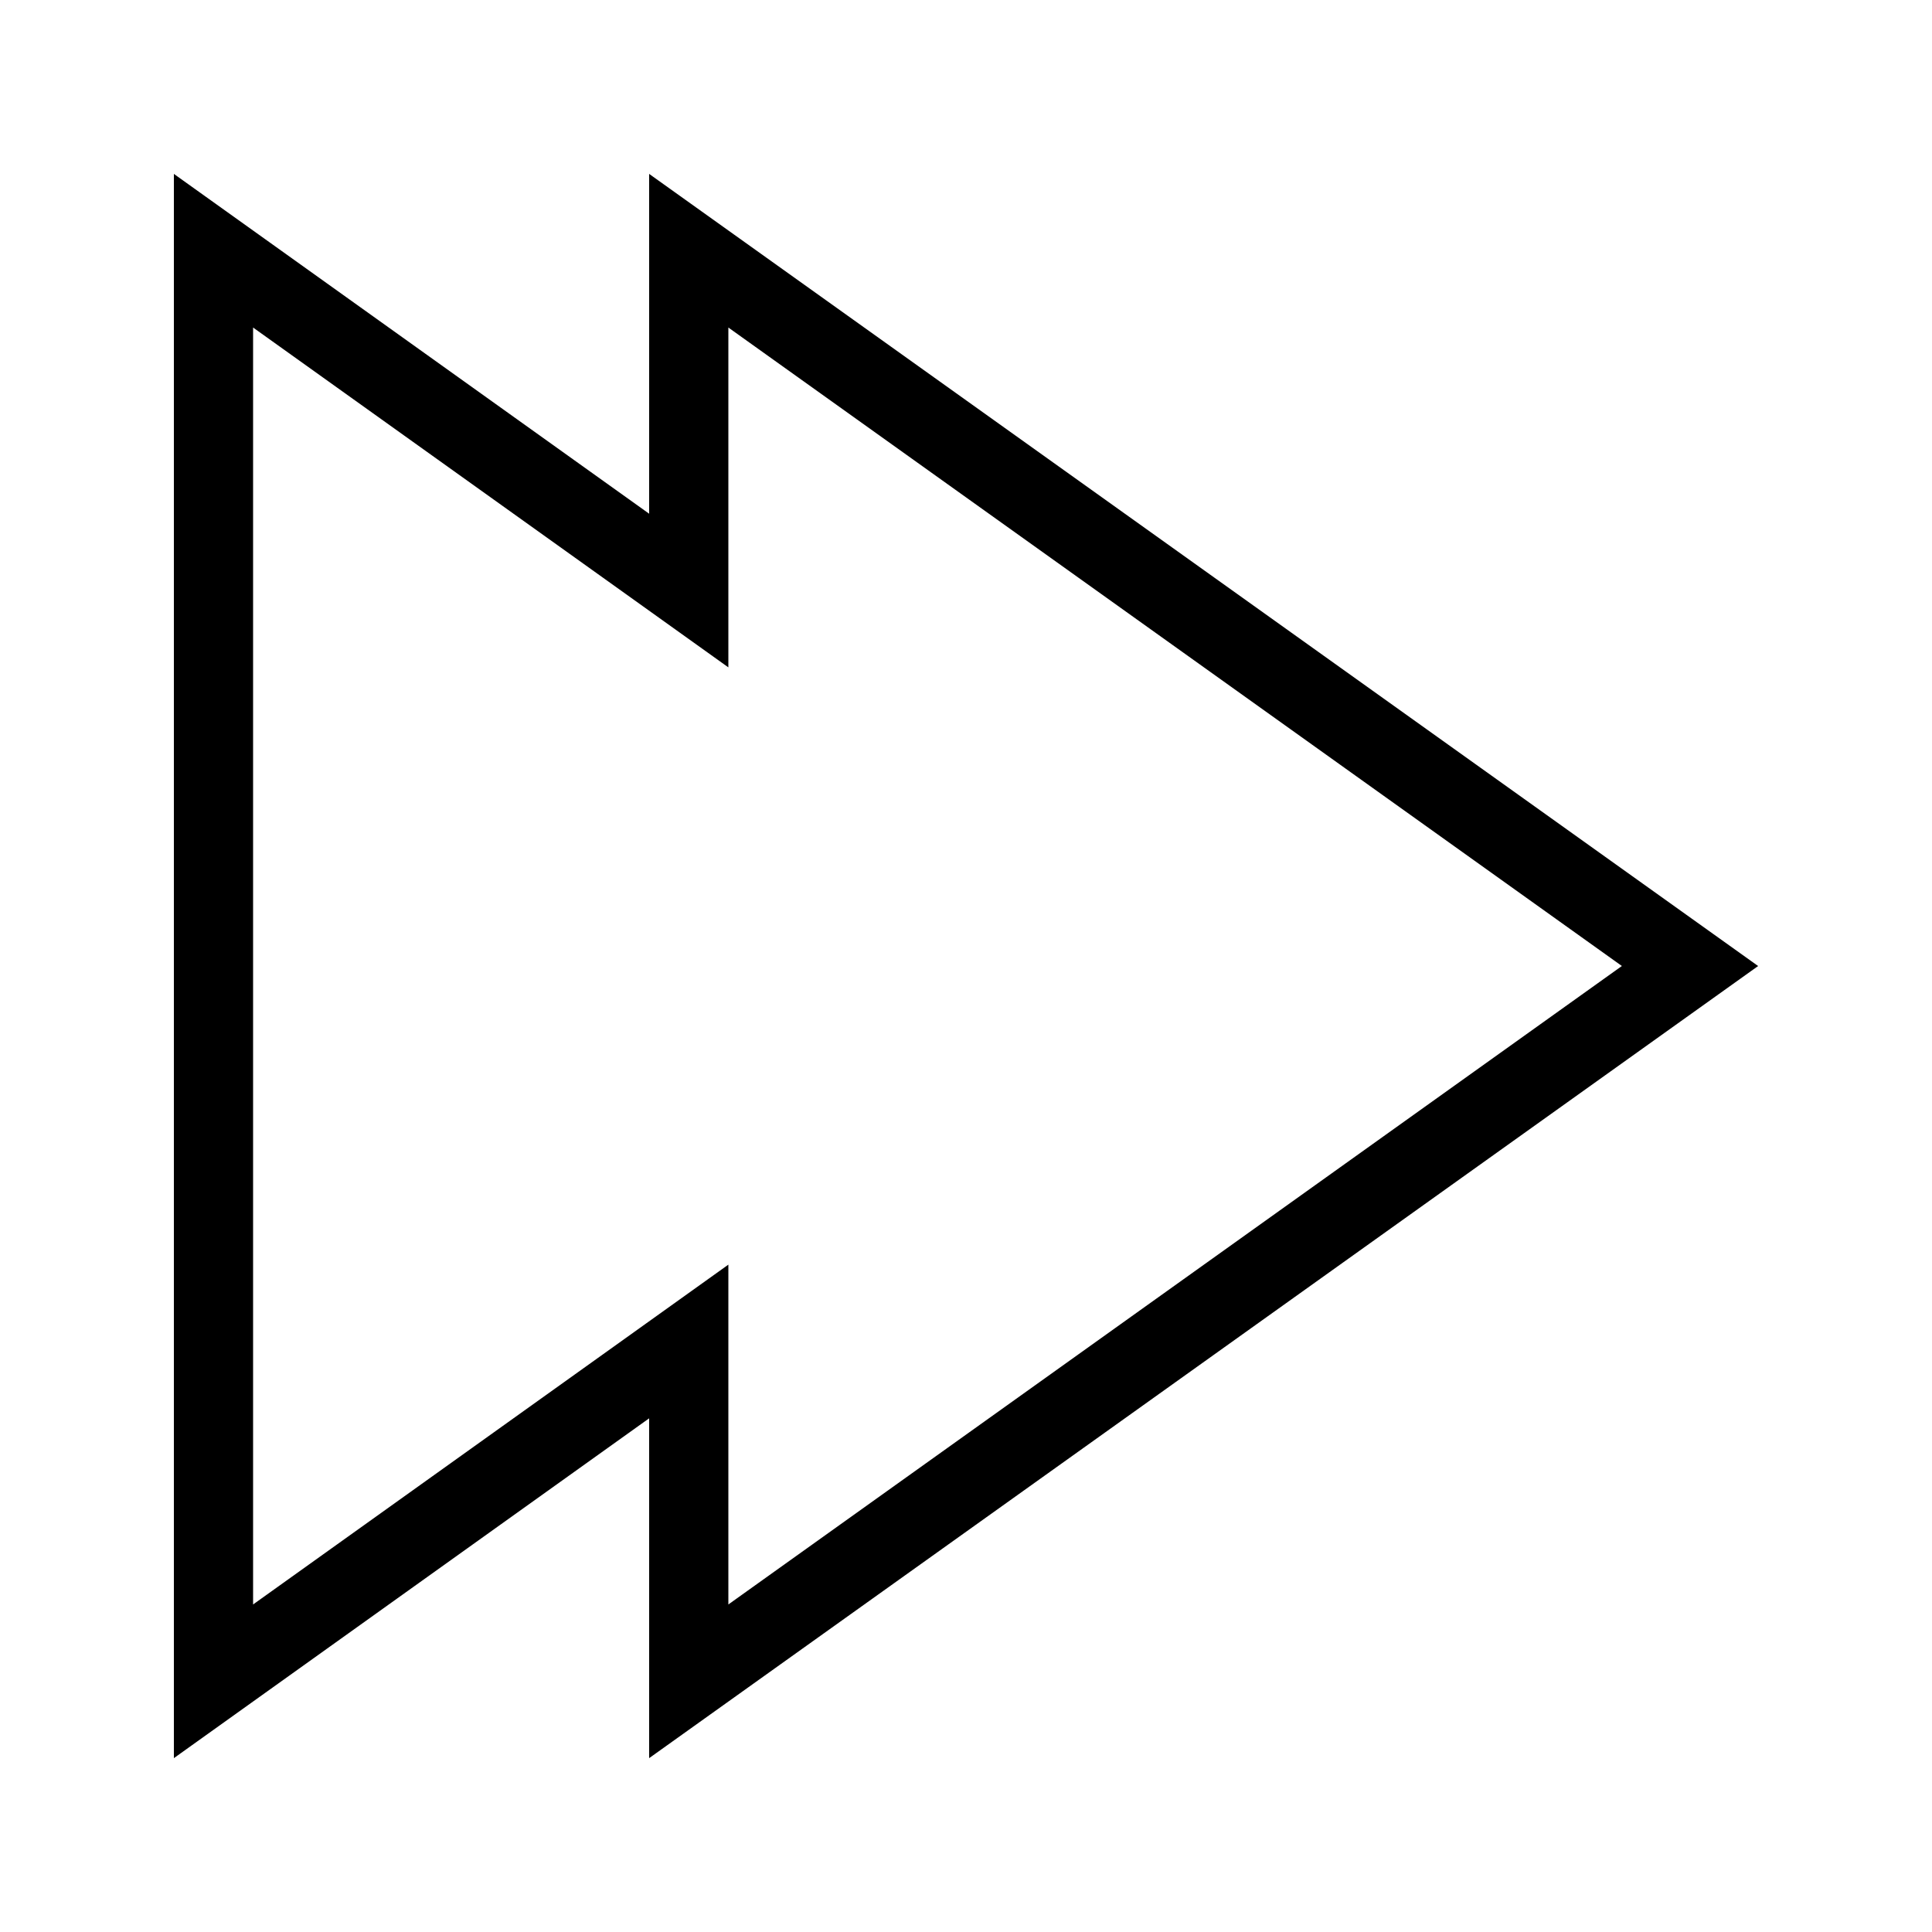
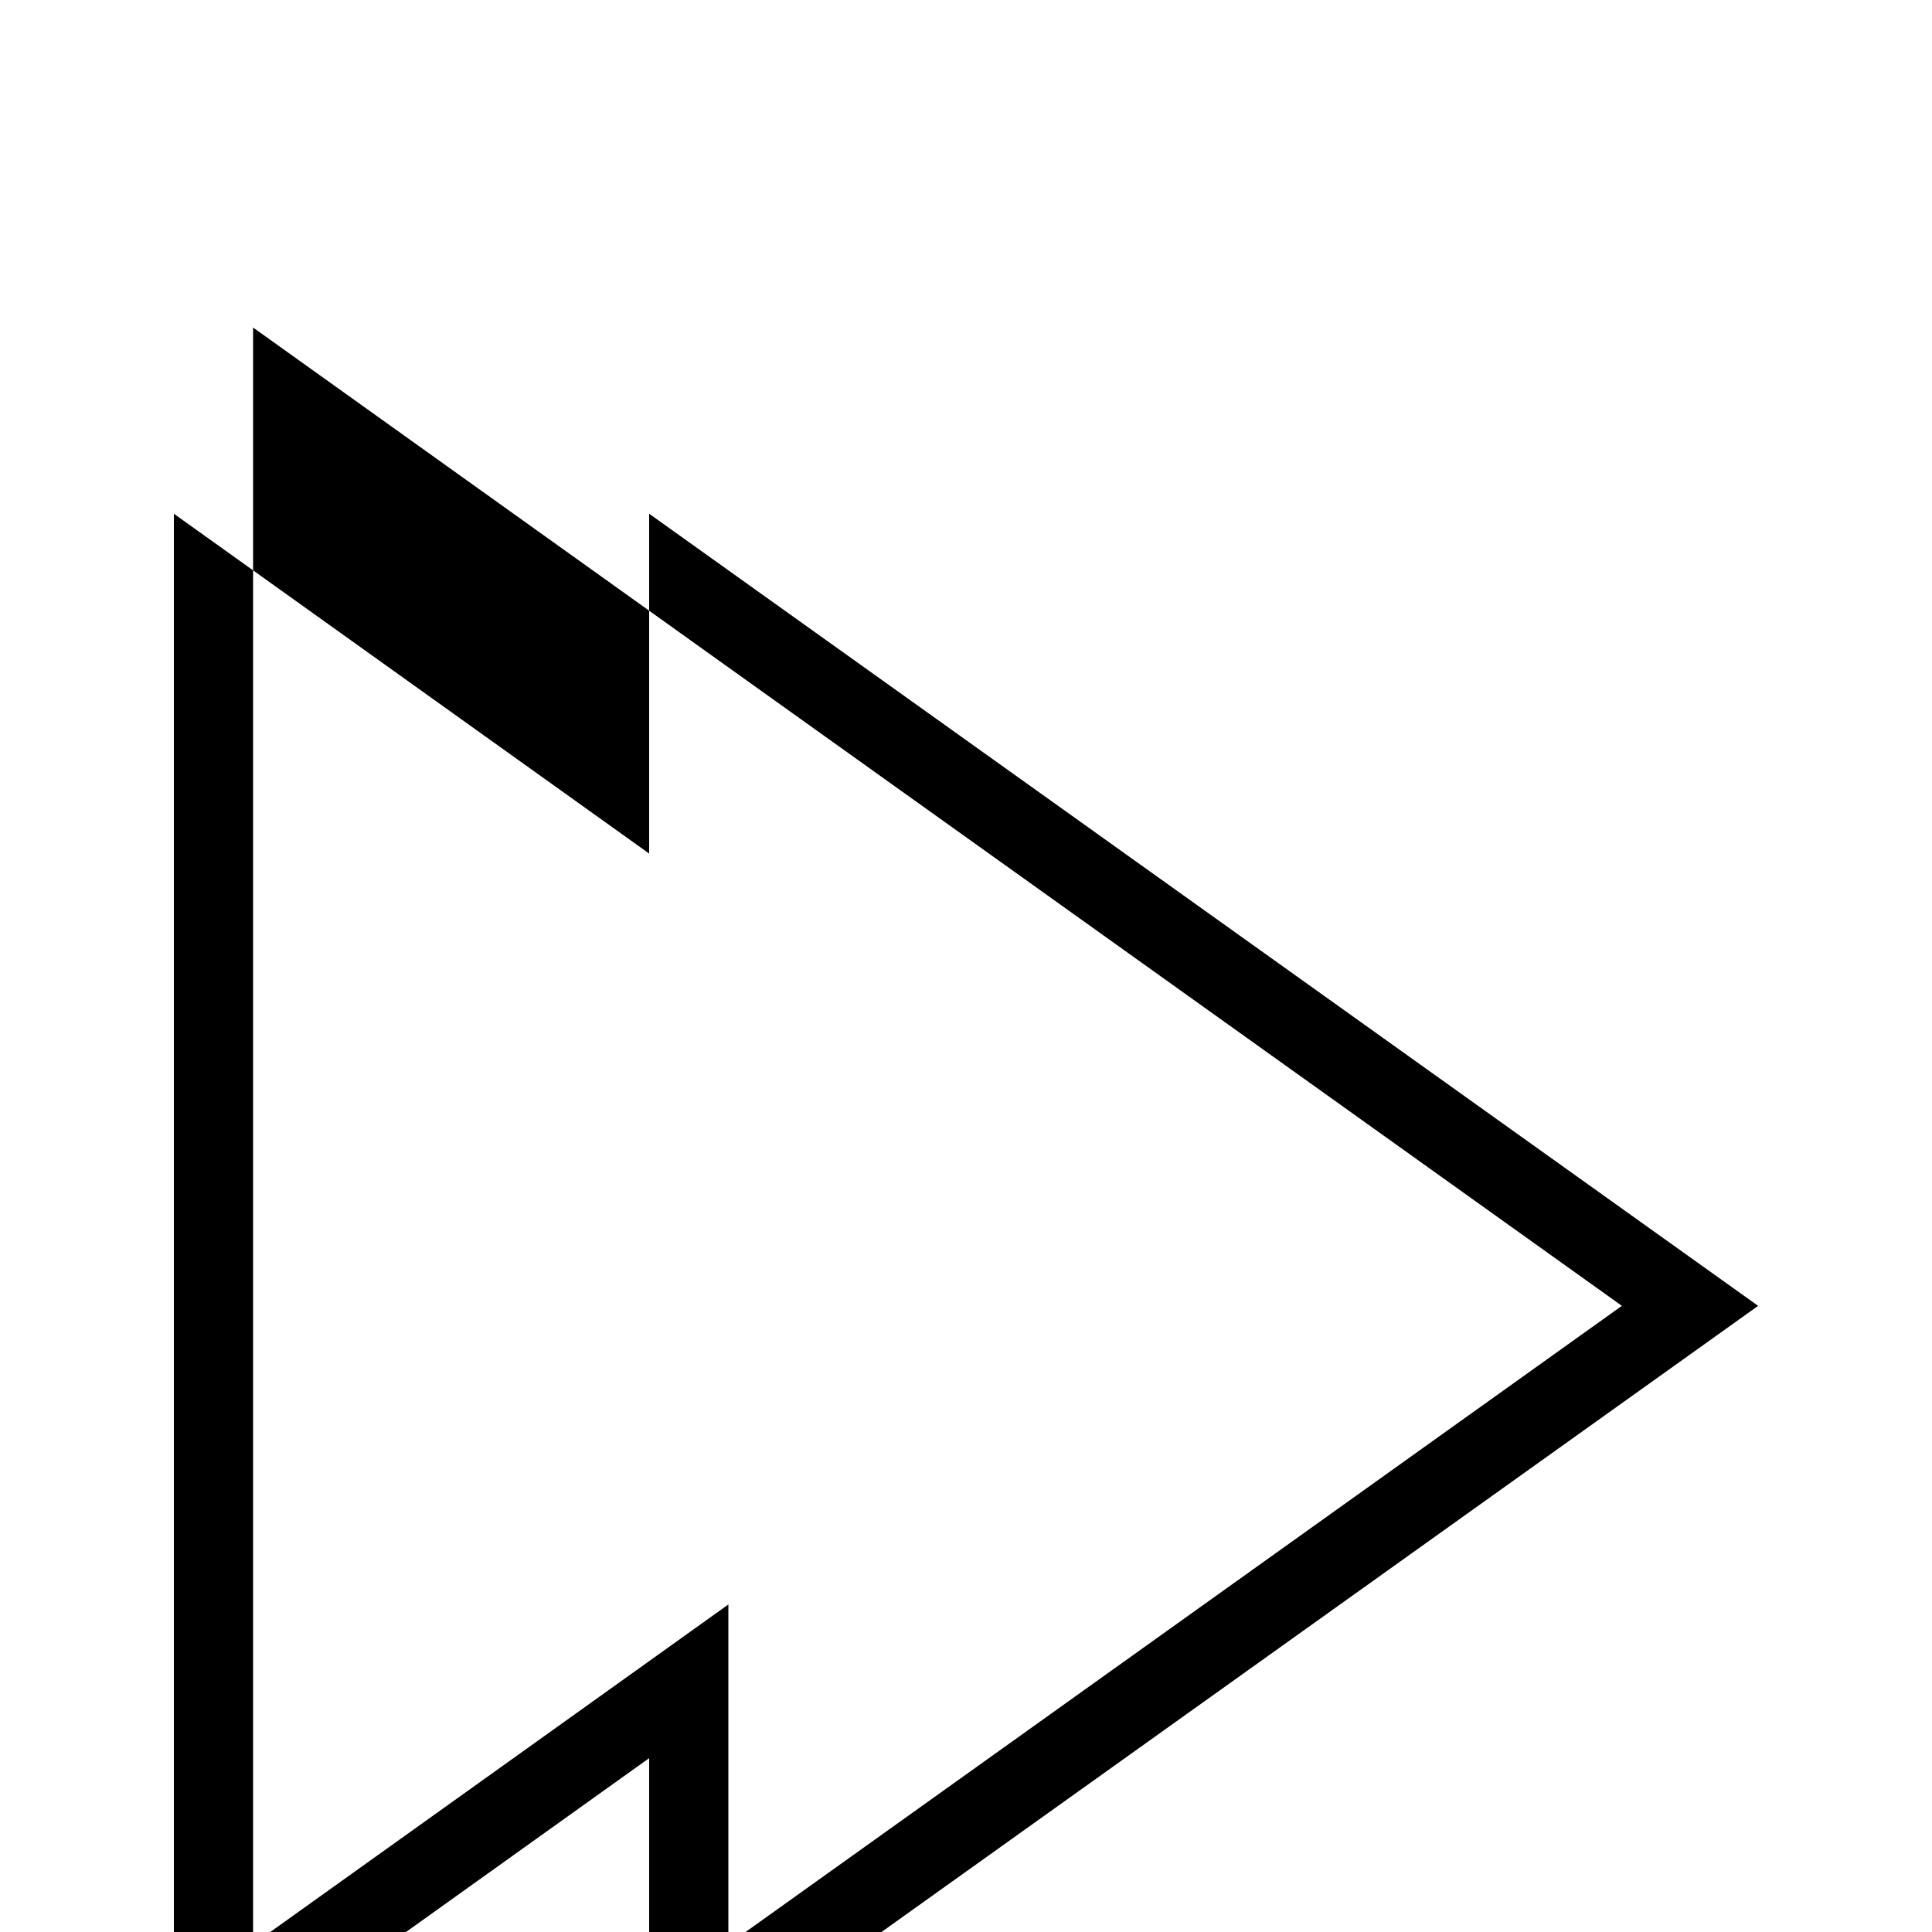
<svg xmlns="http://www.w3.org/2000/svg" fill="#000000" width="800px" height="800px" version="1.1" viewBox="144 144 512 512">
-   <path d="m211.07 230.8 92.785 66.336 33.168 23.723v-90.059l236.79 169.2-236.79 169.2v-90.059l-33.168 23.723-92.785 66.336v-338.39m104.96-40.723v90.055l-125.95-90.055v419.84l125.95-90.055v90.055l293.89-209.92z" />
+   <path d="m211.07 230.8 92.785 66.336 33.168 23.723l236.79 169.2-236.79 169.2v-90.059l-33.168 23.723-92.785 66.336v-338.39m104.96-40.723v90.055l-125.95-90.055v419.84l125.95-90.055v90.055l293.89-209.92z" />
</svg>